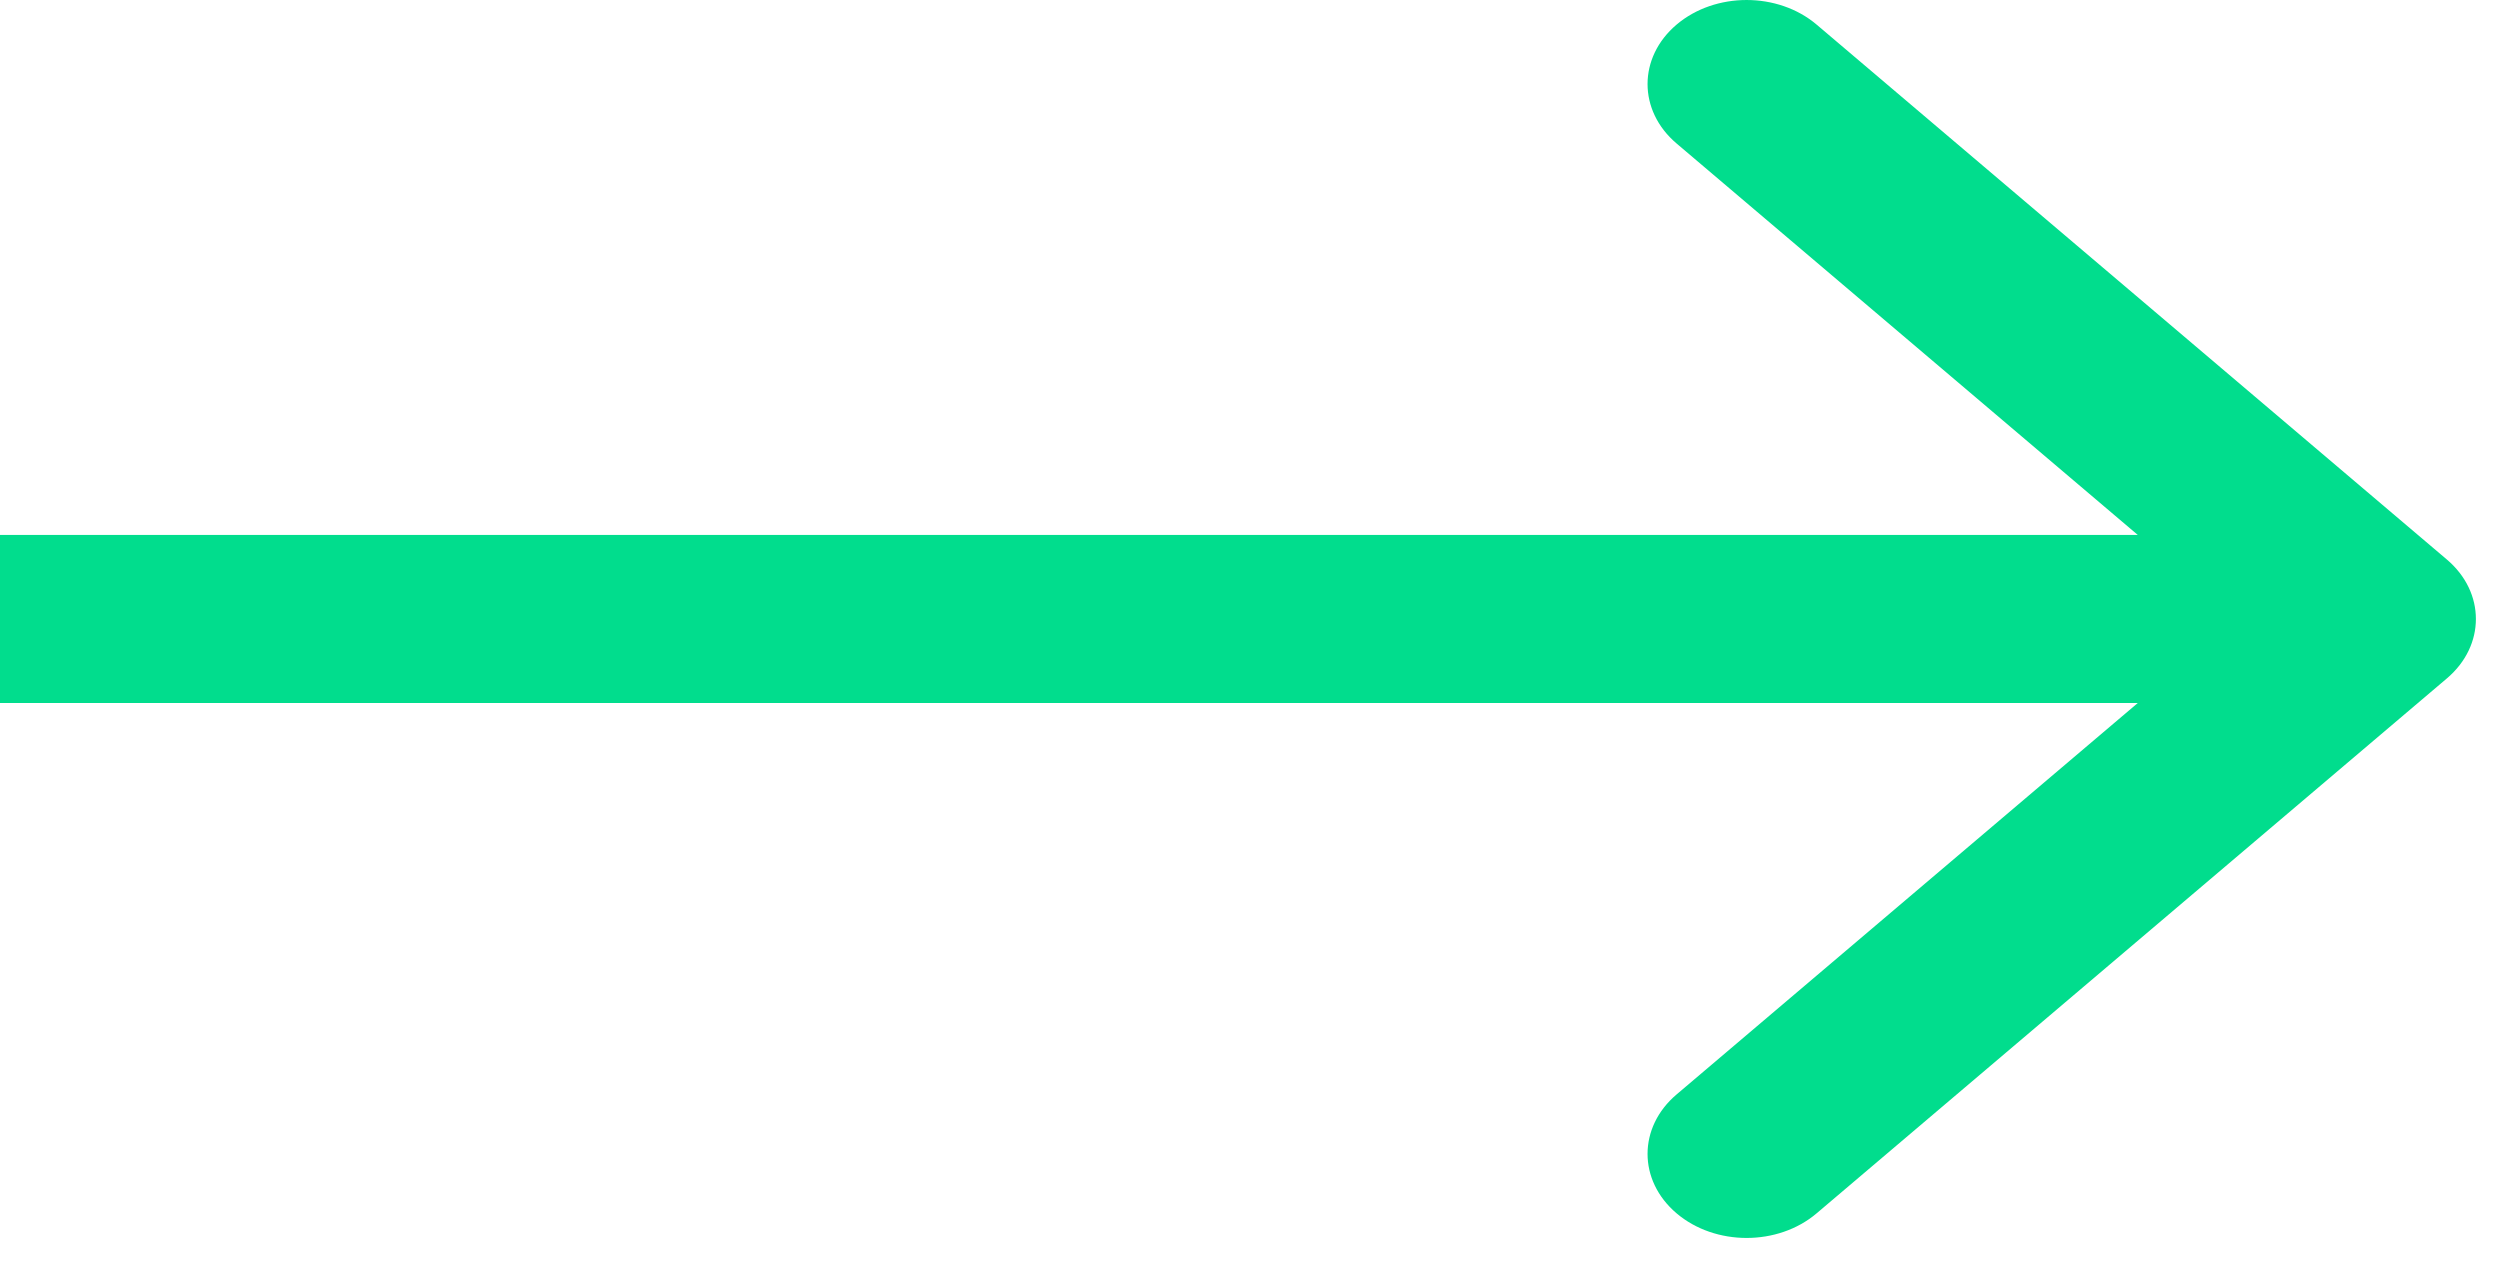
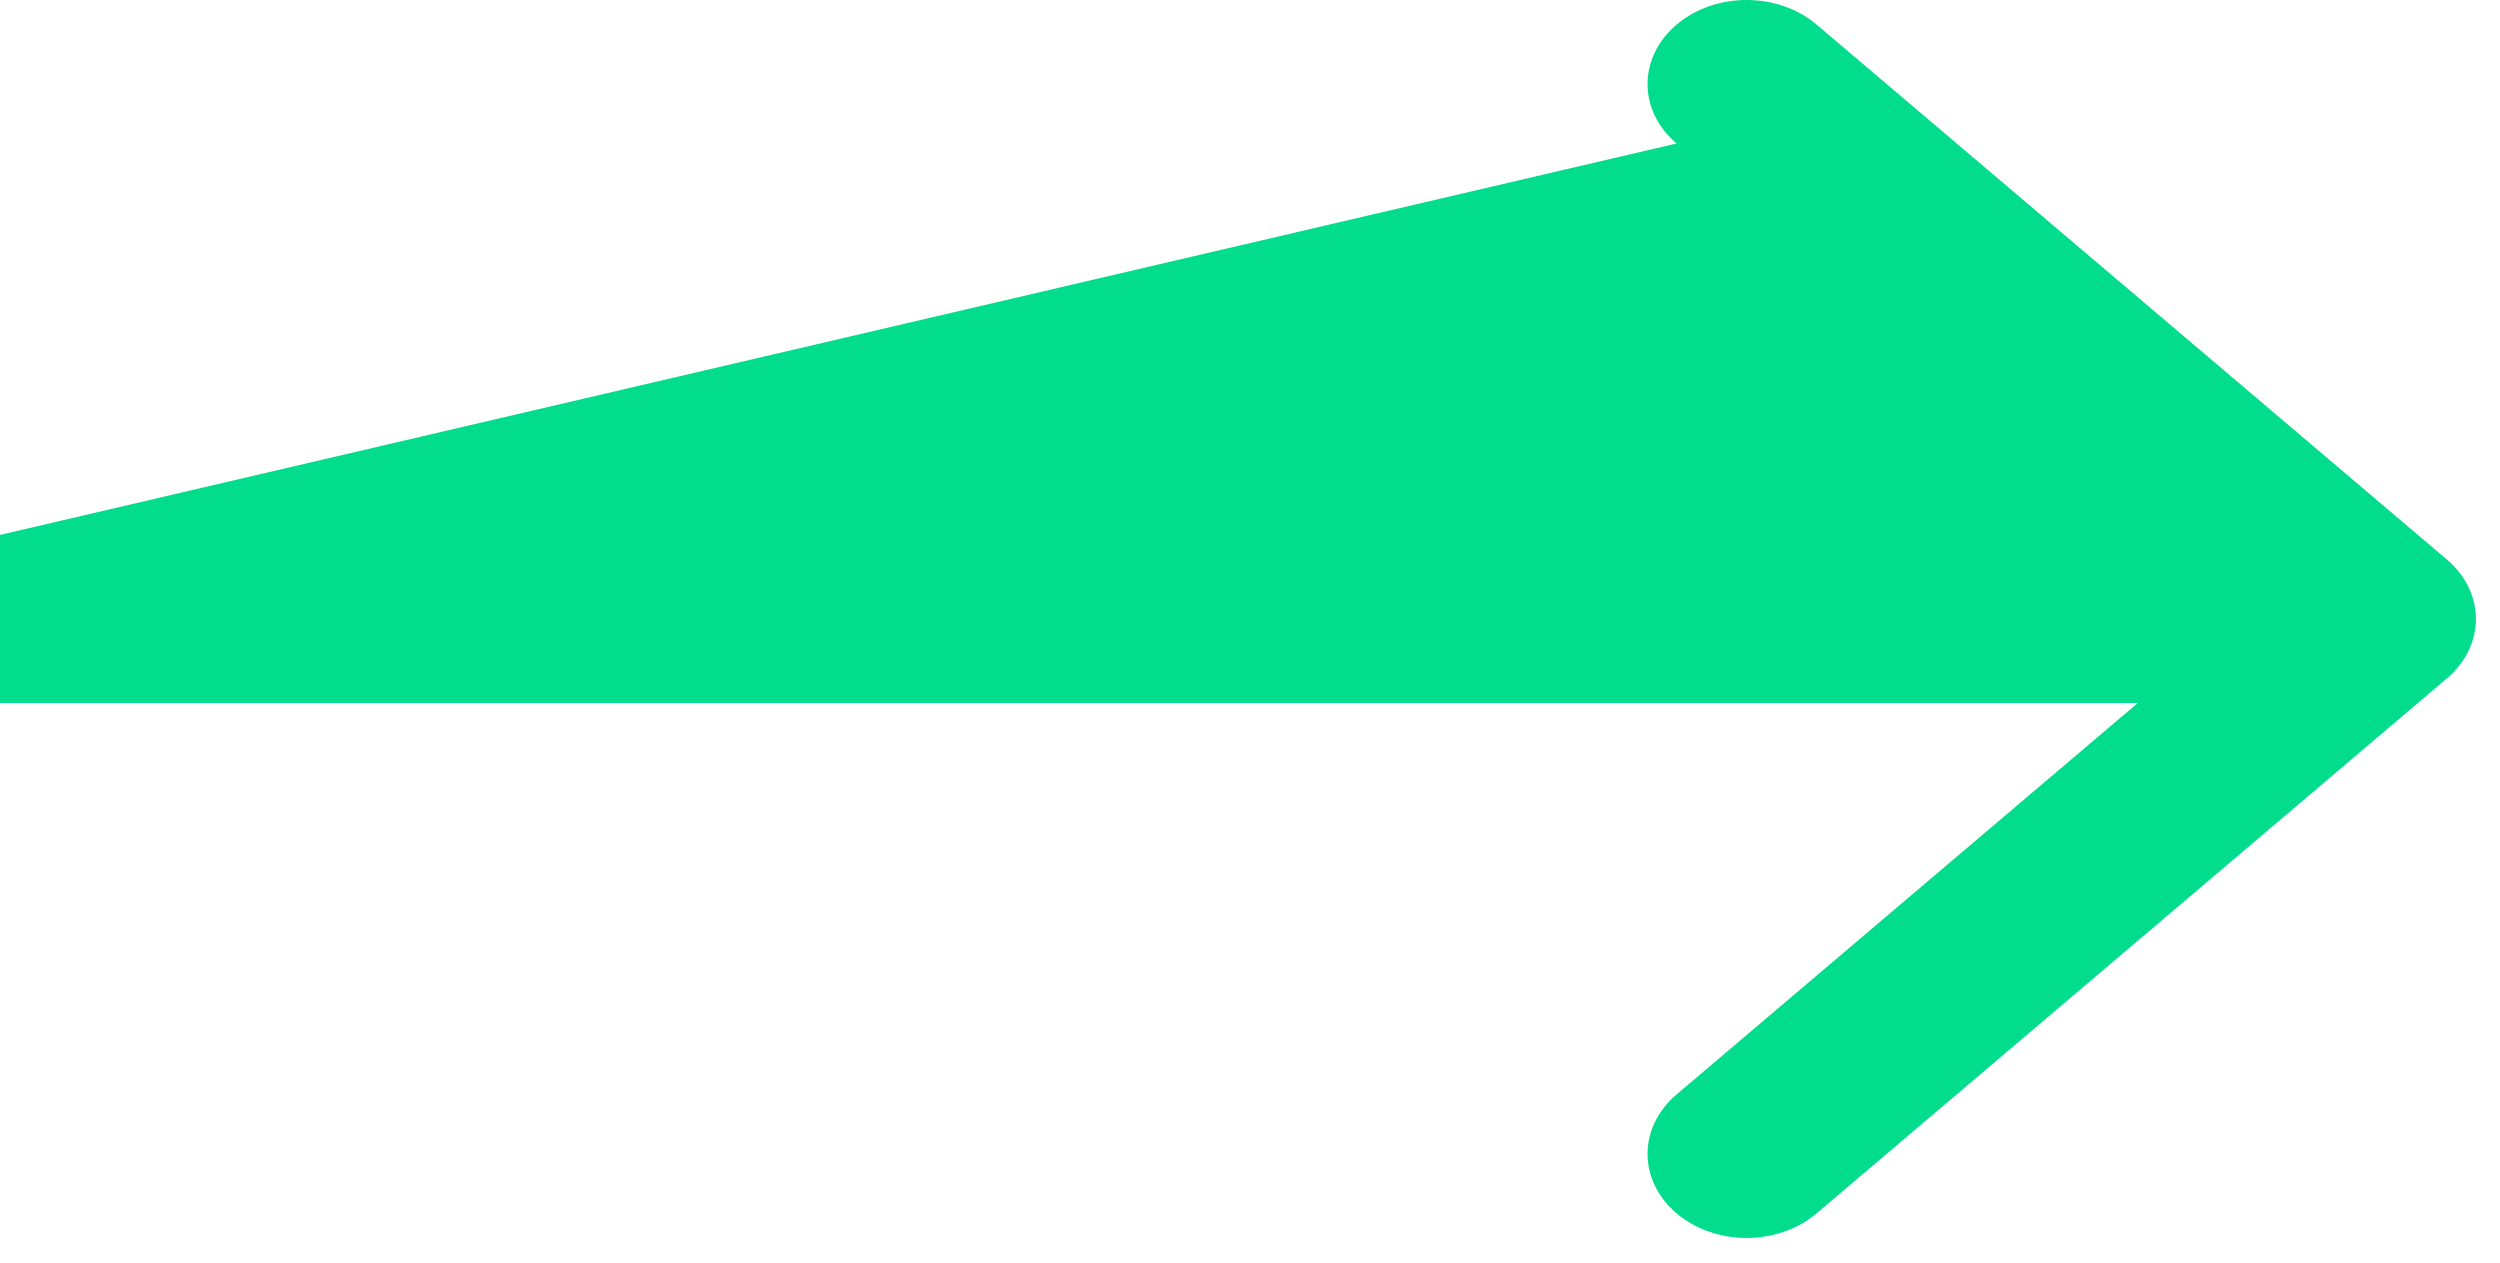
<svg xmlns="http://www.w3.org/2000/svg" width="97" height="49" viewBox="0 0 97 49" fill="none">
-   <path fill-rule="evenodd" clip-rule="evenodd" d="M70.485 0.955L94.939 21.71C96.44 22.984 96.44 25.049 94.939 26.322L70.485 47.077C68.985 48.351 66.552 48.351 65.051 47.077C63.55 45.803 63.55 43.739 65.051 42.465L82.945 27.277H0V20.755H82.945L65.051 5.567C63.55 4.294 63.55 2.229 65.051 0.955C66.552 -0.318 68.985 -0.318 70.485 0.955Z" fill="#01DD8D" />
+   <path fill-rule="evenodd" clip-rule="evenodd" d="M70.485 0.955L94.939 21.71C96.44 22.984 96.44 25.049 94.939 26.322L70.485 47.077C68.985 48.351 66.552 48.351 65.051 47.077C63.55 45.803 63.55 43.739 65.051 42.465L82.945 27.277H0V20.755L65.051 5.567C63.55 4.294 63.55 2.229 65.051 0.955C66.552 -0.318 68.985 -0.318 70.485 0.955Z" fill="#01DD8D" />
</svg>